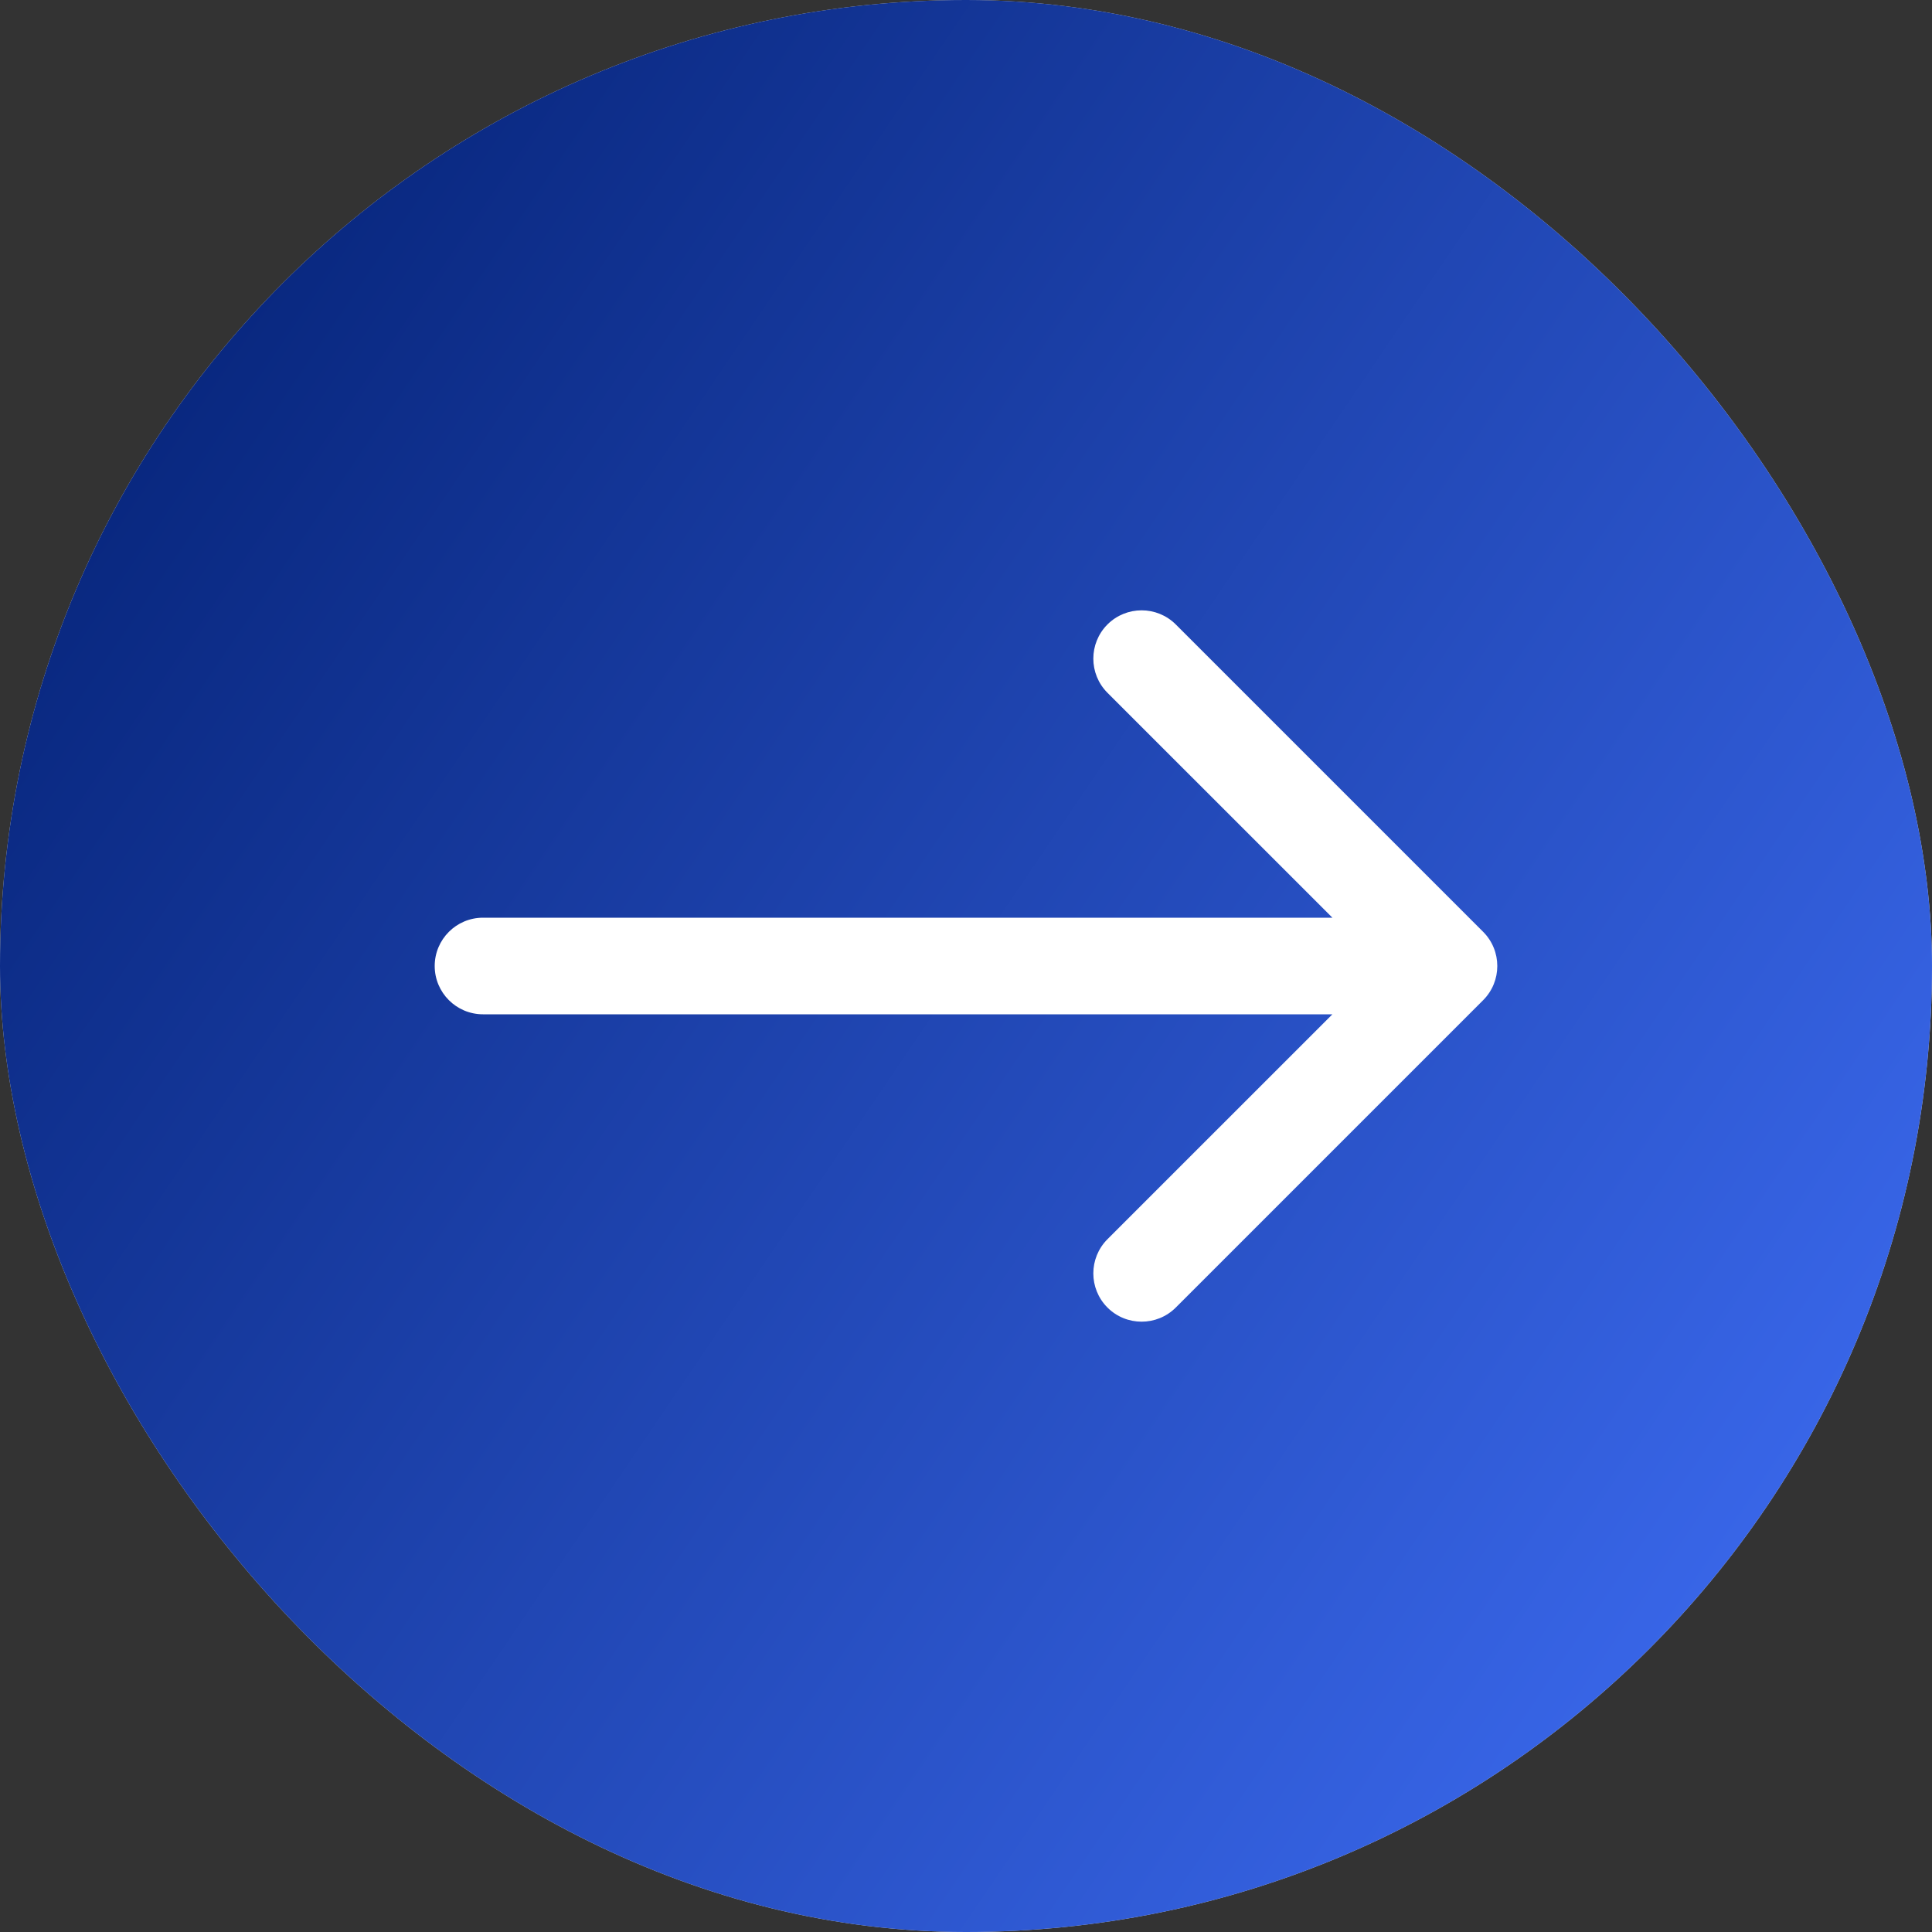
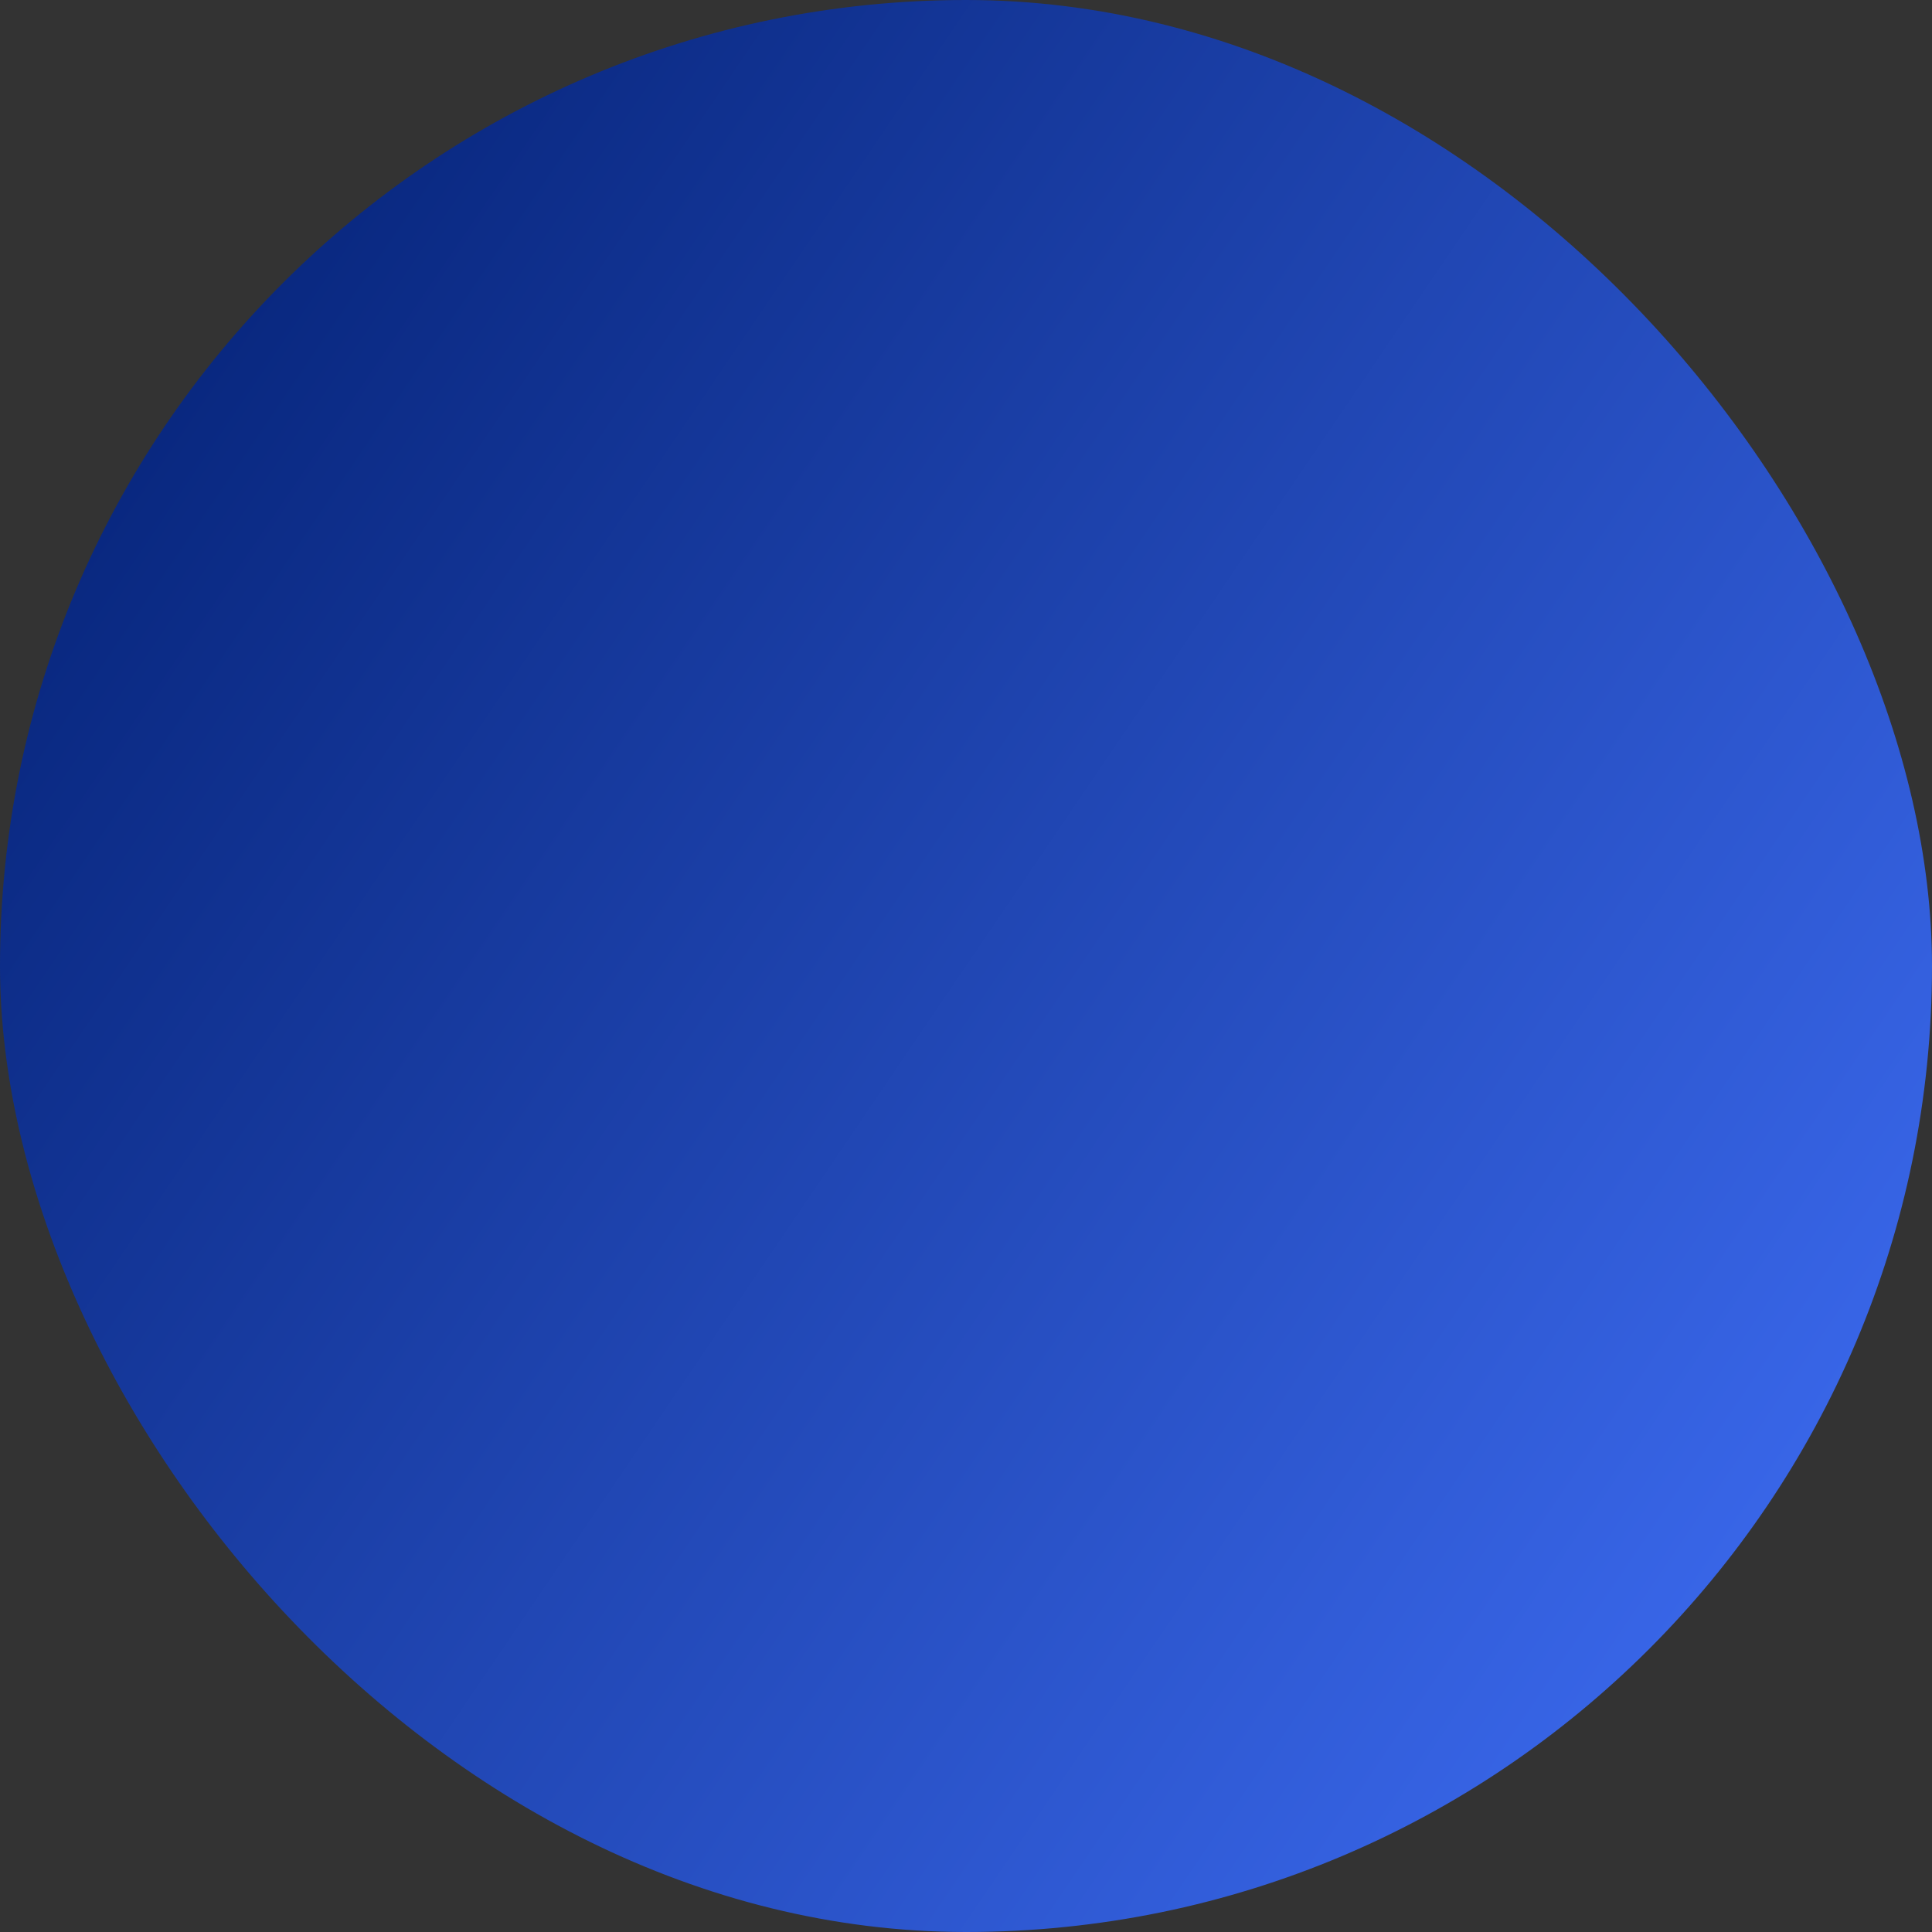
<svg xmlns="http://www.w3.org/2000/svg" width="60" height="60" viewBox="0 0 60 60" fill="none">
  <rect x="0" y="0" width="60" height="60" fill="#333333" stroke="none" />
-   <rect width="60" height="60" rx="30" fill="#D9D9D9" />
  <rect width="60" height="60" rx="30" fill="url(#paint0_linear_115_663)" />
-   <path d="M15 28.5C14.172 28.5 13.5 29.172 13.5 30C13.5 30.828 14.172 31.5 15 31.5V28.5ZM46.061 31.061C46.646 30.475 46.646 29.525 46.061 28.939L36.515 19.393C35.929 18.808 34.979 18.808 34.393 19.393C33.808 19.979 33.808 20.929 34.393 21.515L42.879 30L34.393 38.485C33.808 39.071 33.808 40.021 34.393 40.607C34.979 41.192 35.929 41.192 36.515 40.607L46.061 31.061ZM15 31.5H45V28.5H15V31.5Z" fill="white" />
  <defs>
    <linearGradient id="paint0_linear_115_663" x1="60" y1="60" x2="-8.963" y2="13.211" gradientUnits="userSpaceOnUse">
      <stop stop-color="#4171FB" />
      <stop offset="1" stop-color="#001C6C" />
    </linearGradient>
  </defs>
</svg>